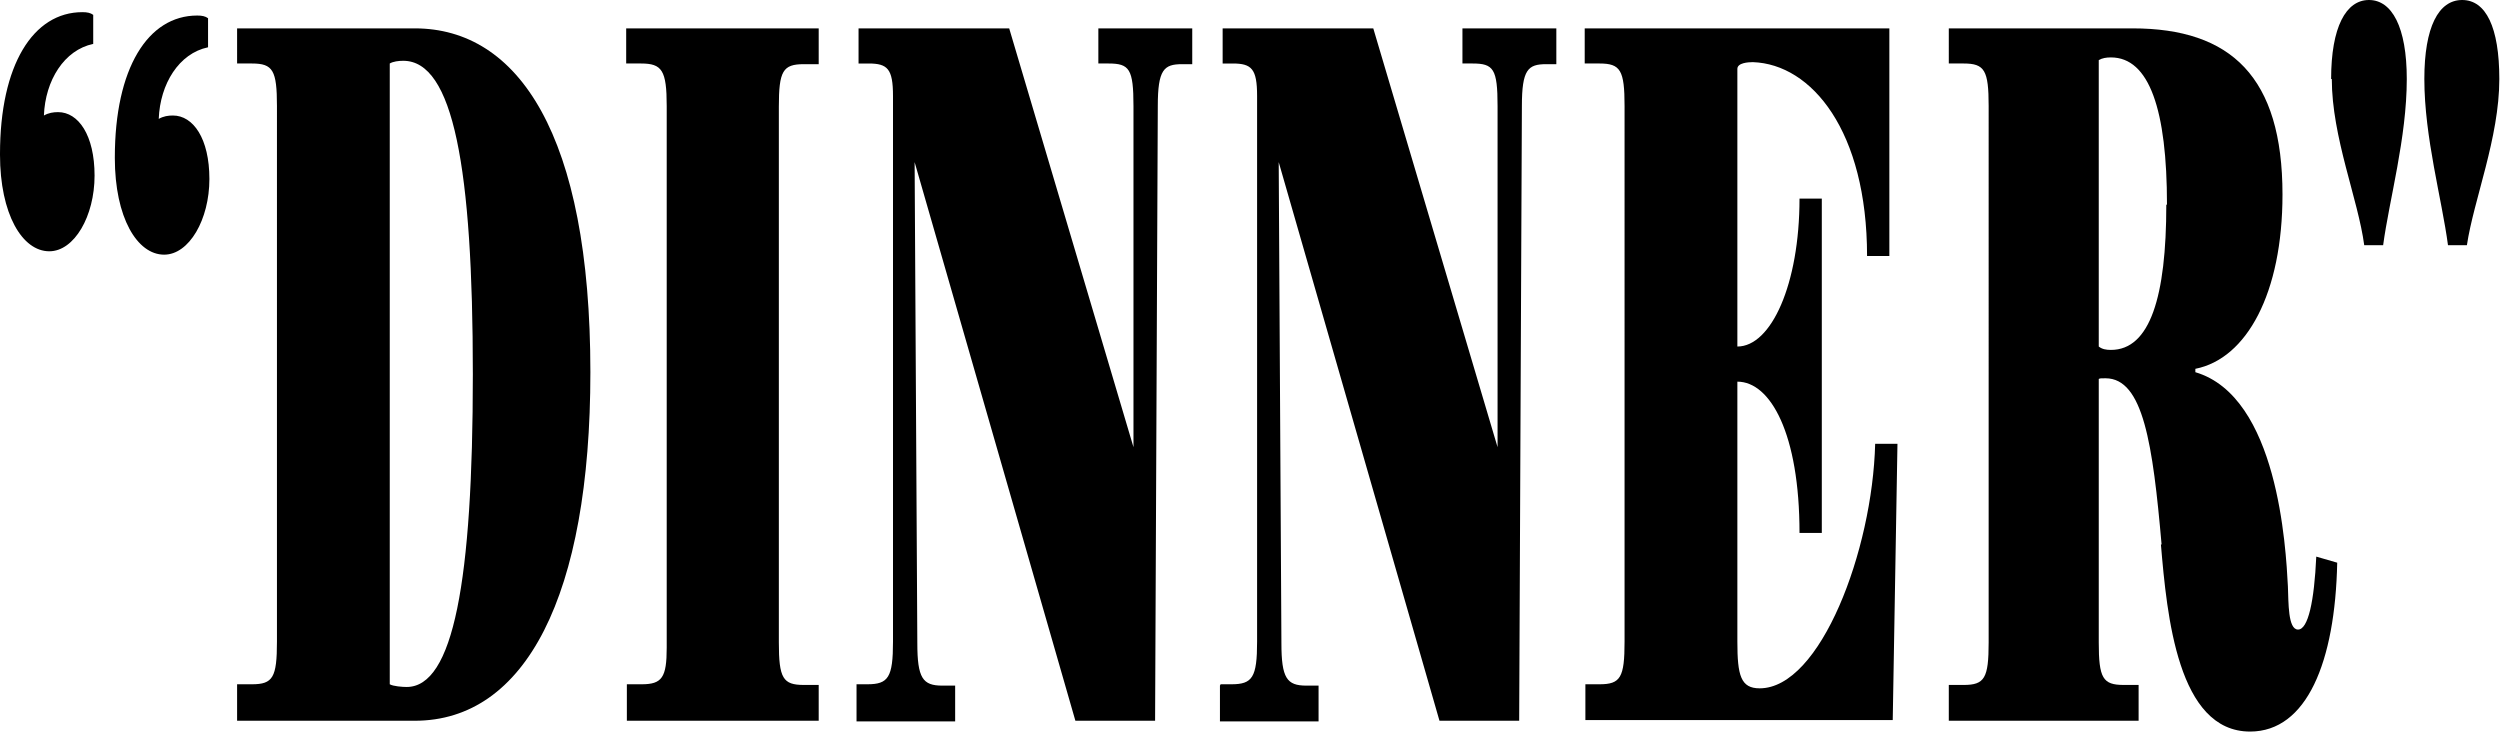
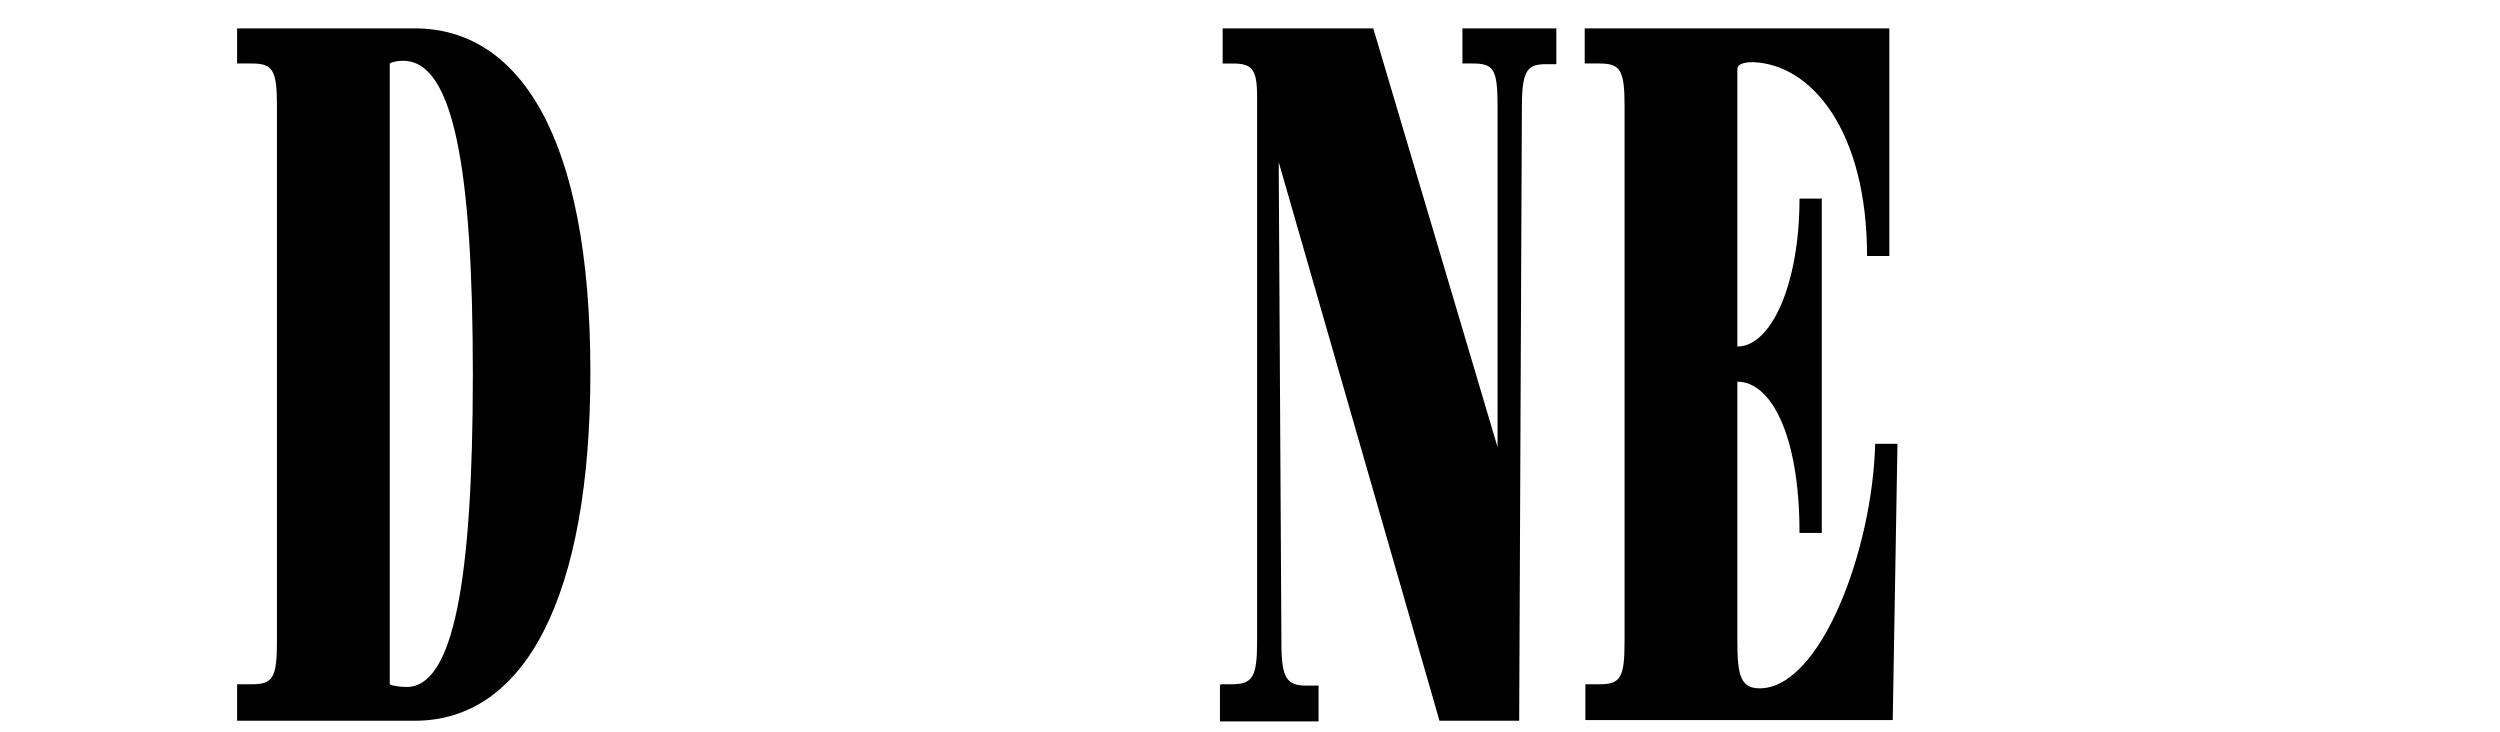
<svg xmlns="http://www.w3.org/2000/svg" id="_レイヤー_2" data-name="レイヤー 2" viewBox="0 0 37.01 10.83">
  <g id="_レイヤー_1-2" data-name="レイヤー 1">
    <g>
-       <path d="M0,2.28C0,.96.49.18,1.22.18c.07,0,.12.01.16.04v.43c-.43.09-.71.54-.73,1.06.07-.04.14-.05.21-.05.3,0,.54.34.54.94s-.3,1.12-.67,1.12c-.4,0-.73-.55-.73-1.43ZM1.7,2.33C1.7,1.01,2.19.23,2.92.23c.07,0,.12.01.16.04v.43c-.43.09-.71.54-.73,1.06.07-.04.14-.05.21-.05.3,0,.54.34.54.94s-.3,1.12-.67,1.12c-.4,0-.73-.55-.73-1.43Z" />
      <path d="M3.51,10.13h.22c.31,0,.37-.1.37-.63V1.57c0-.53-.06-.63-.37-.63h-.22V.42h2.63c1.53,0,2.6,1.57,2.6,5.09,0,3.31-.96,5.16-2.6,5.16h-2.63v-.53ZM7,5.54c0-3.06-.29-4.64-1.03-4.64-.07,0-.15.01-.2.04v9.19c.05.03.19.04.25.04.69,0,.98-1.56.98-4.63Z" />
-       <path d="M9.28,10.13h.22c.3,0,.37-.1.37-.54V1.57c0-.53-.07-.63-.38-.63h-.22V.42h2.85v.53h-.22c-.31,0-.37.1-.37.63v7.93c0,.53.06.63.37.63h.22v.53h-2.84v-.53Z" />
-       <path d="M12.68,10.13h.16c.31,0,.38-.1.38-.63V1.42c0-.4-.08-.48-.36-.48h-.15V.42h2.23l1.84,6.2V1.57c0-.55-.06-.63-.37-.63h-.15V.42h1.39v.53h-.15c-.27,0-.36.08-.36.62l-.04,9.1h-1.18l-2.38-8.27.04,7.12c0,.52.08.63.37.63h.19v.53h-1.46v-.53Z" />
      <path d="M18.07,10.13h.16c.31,0,.38-.1.38-.63V1.42c0-.4-.08-.48-.36-.48h-.15V.42h2.23l1.84,6.2V1.57c0-.55-.06-.63-.37-.63h-.15V.42h1.39v.53h-.15c-.27,0-.36.08-.36.62l-.04,9.1h-1.18l-2.38-8.27.04,7.12c0,.52.08.63.37.63h.18v.53h-1.46v-.53Z" />
      <path d="M23.46,10.13h.22c.31,0,.37-.1.37-.63V1.57c0-.53-.06-.63-.37-.63h-.22V.42h4.51v3.37h-.33c0-1.85-.82-2.84-1.69-2.87-.07,0-.23.01-.23.1v4.11c.5,0,.92-.92.92-2.19h.33v4.95h-.33c0-1.47-.43-2.24-.92-2.24v3.85c0,.5.05.69.33.69.9,0,1.67-2.04,1.71-3.62h.33l-.07,4.09h-4.55v-.53Z" />
-       <path d="M32,8.06c-.13-1.48-.27-2.46-.83-2.46-.07,0-.08,0-.1.01v3.9c0,.53.06.63.37.63h.22v.53h-2.81v-.53h.22c.31,0,.37-.1.37-.63V1.57c0-.53-.06-.63-.37-.63h-.22V.42h2.72c1.46,0,2.22.72,2.22,2.46,0,1.46-.53,2.43-1.29,2.58v.05c1.22.36,1.34,2.59,1.37,3.17.01.24,0,.64.15.64s.24-.42.27-1.08l.31.09c-.03,1.47-.45,2.5-1.29,2.5-1.07,0-1.23-1.71-1.32-2.77ZM32.08,3.03c0-1.4-.26-2.18-.83-2.18-.07,0-.13.01-.18.04v4.24c.05.04.11.05.18.05.58,0,.82-.79.82-2.15Z" />
-       <path d="M34.51,1.17c0-.77.22-1.17.56-1.17s.56.4.56,1.17c0,.87-.26,1.79-.35,2.46h-.28c-.09-.68-.48-1.6-.48-2.46ZM35.89,1.17c0-.77.21-1.17.56-1.17s.55.4.55,1.17c0,.87-.38,1.79-.48,2.46h-.28c-.09-.68-.35-1.6-.35-2.46Z" />
    </g>
  </g>
</svg>